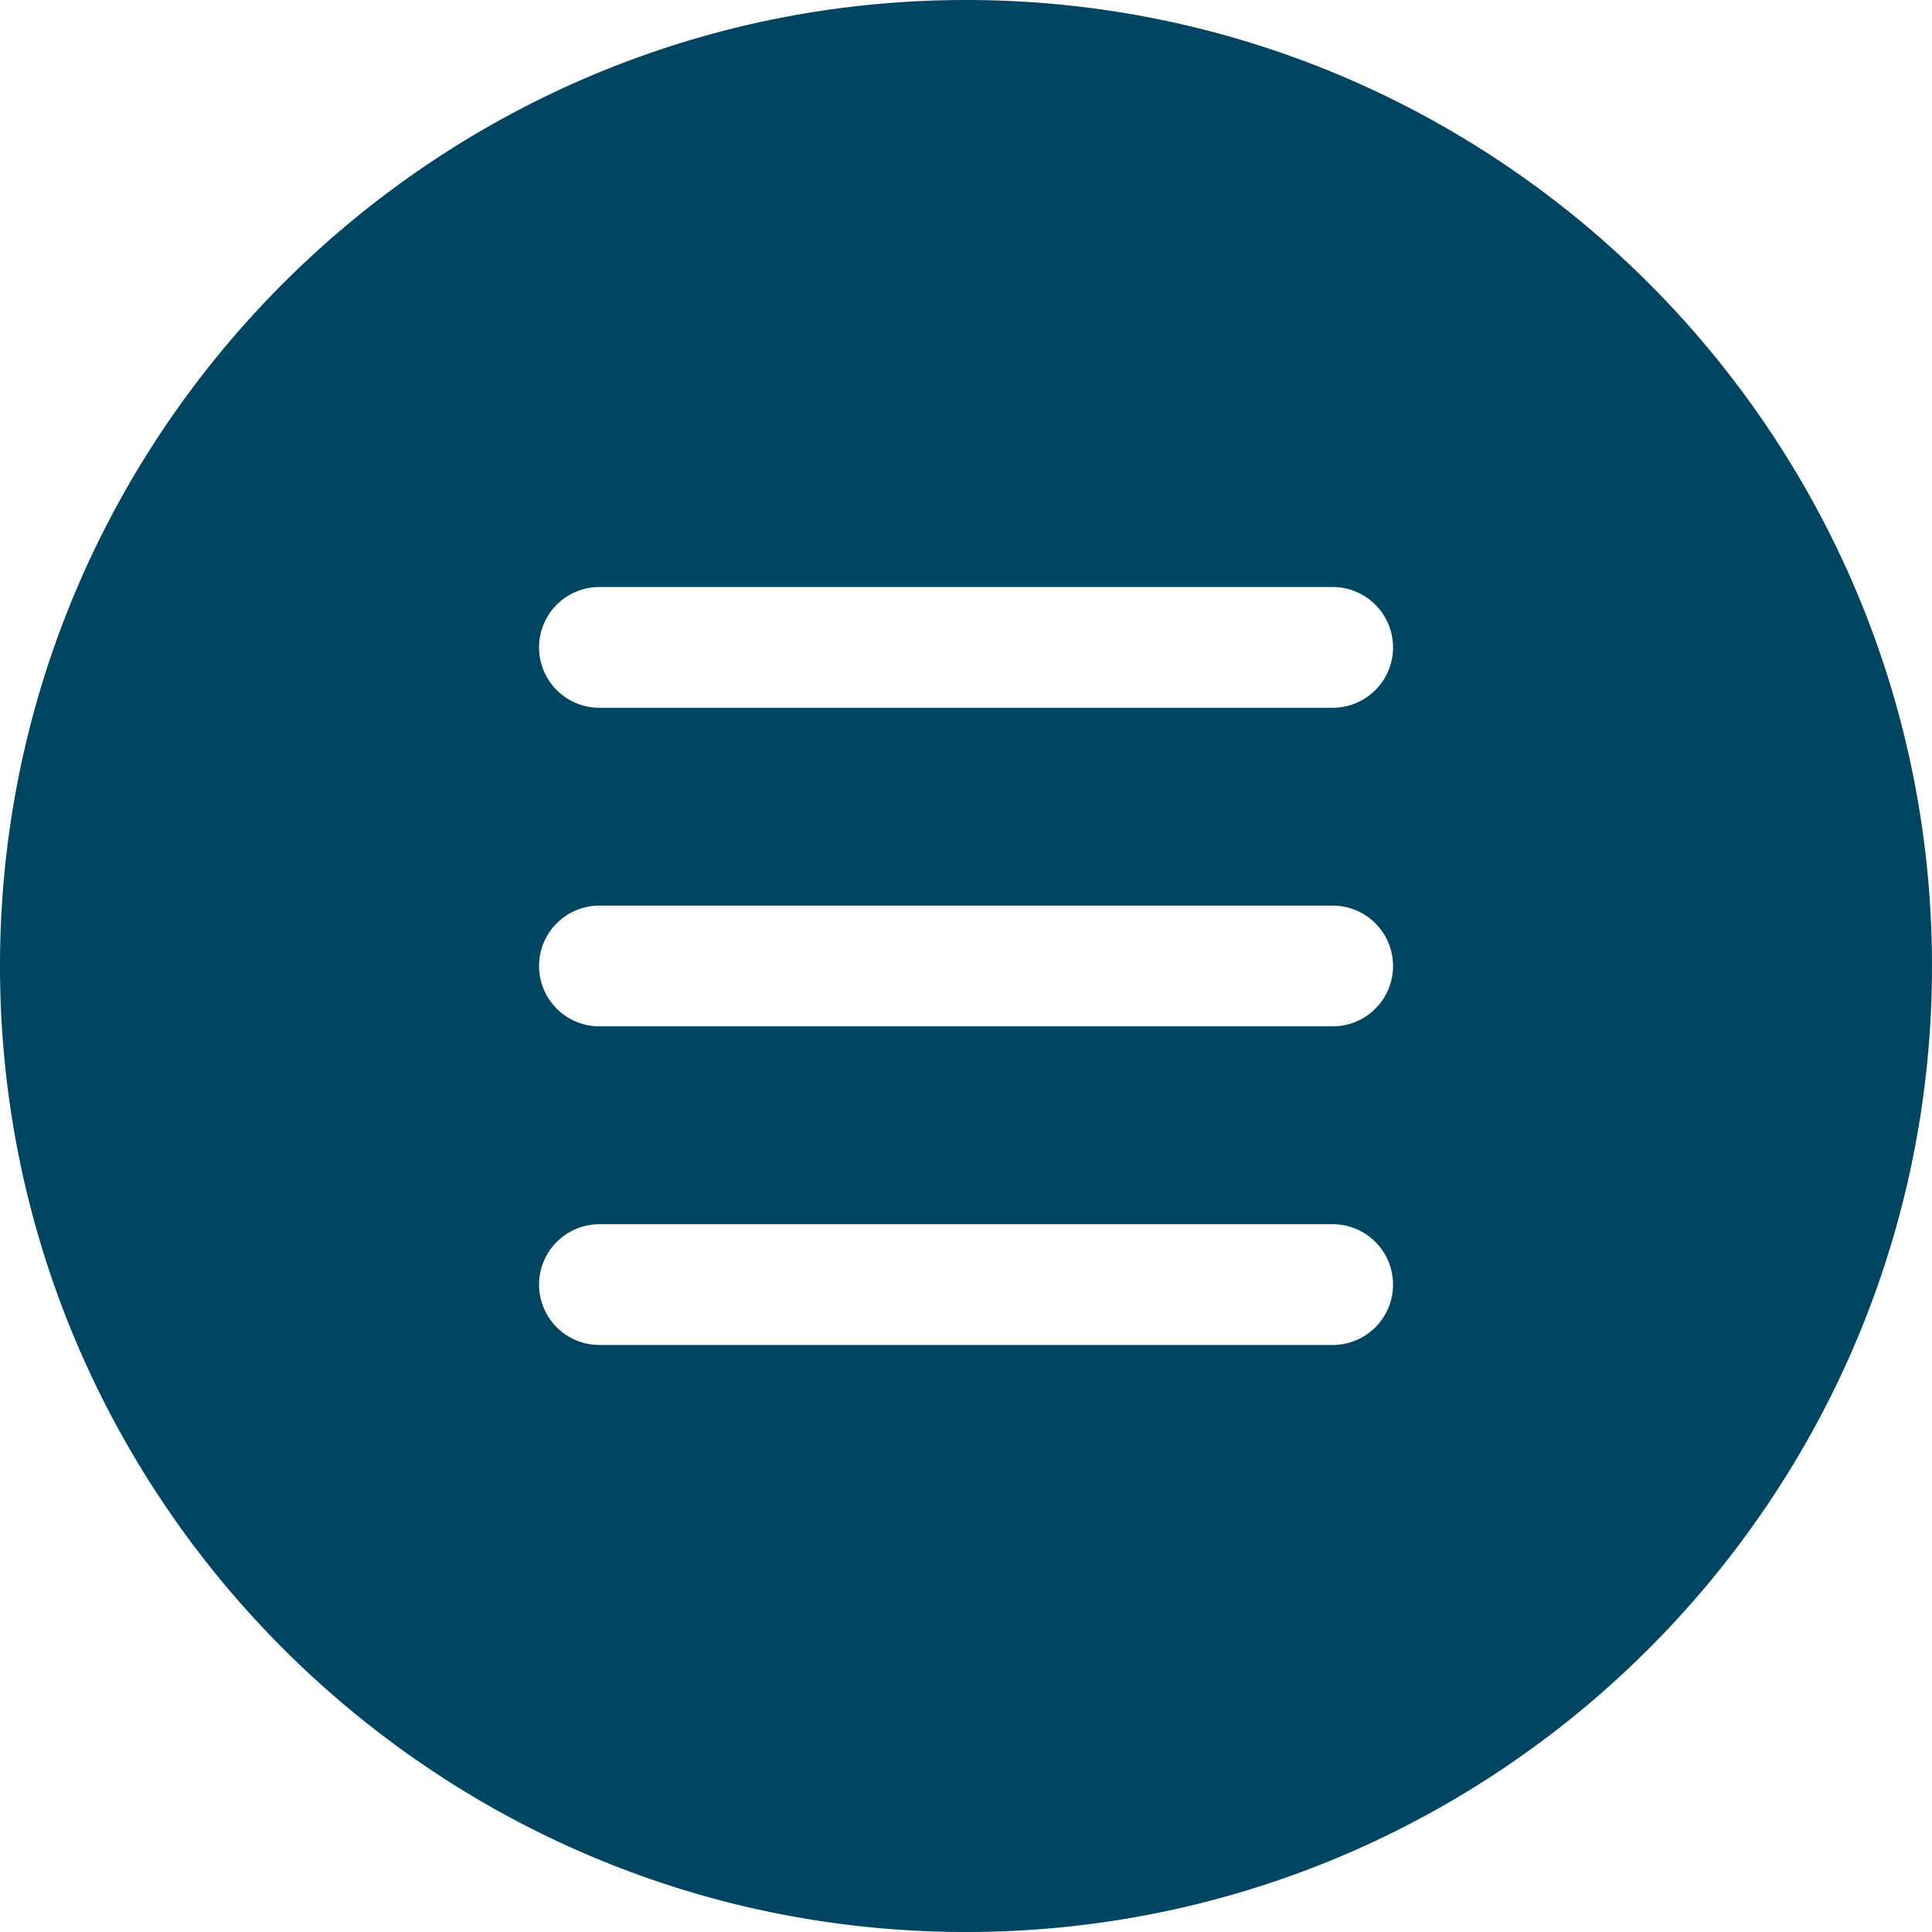
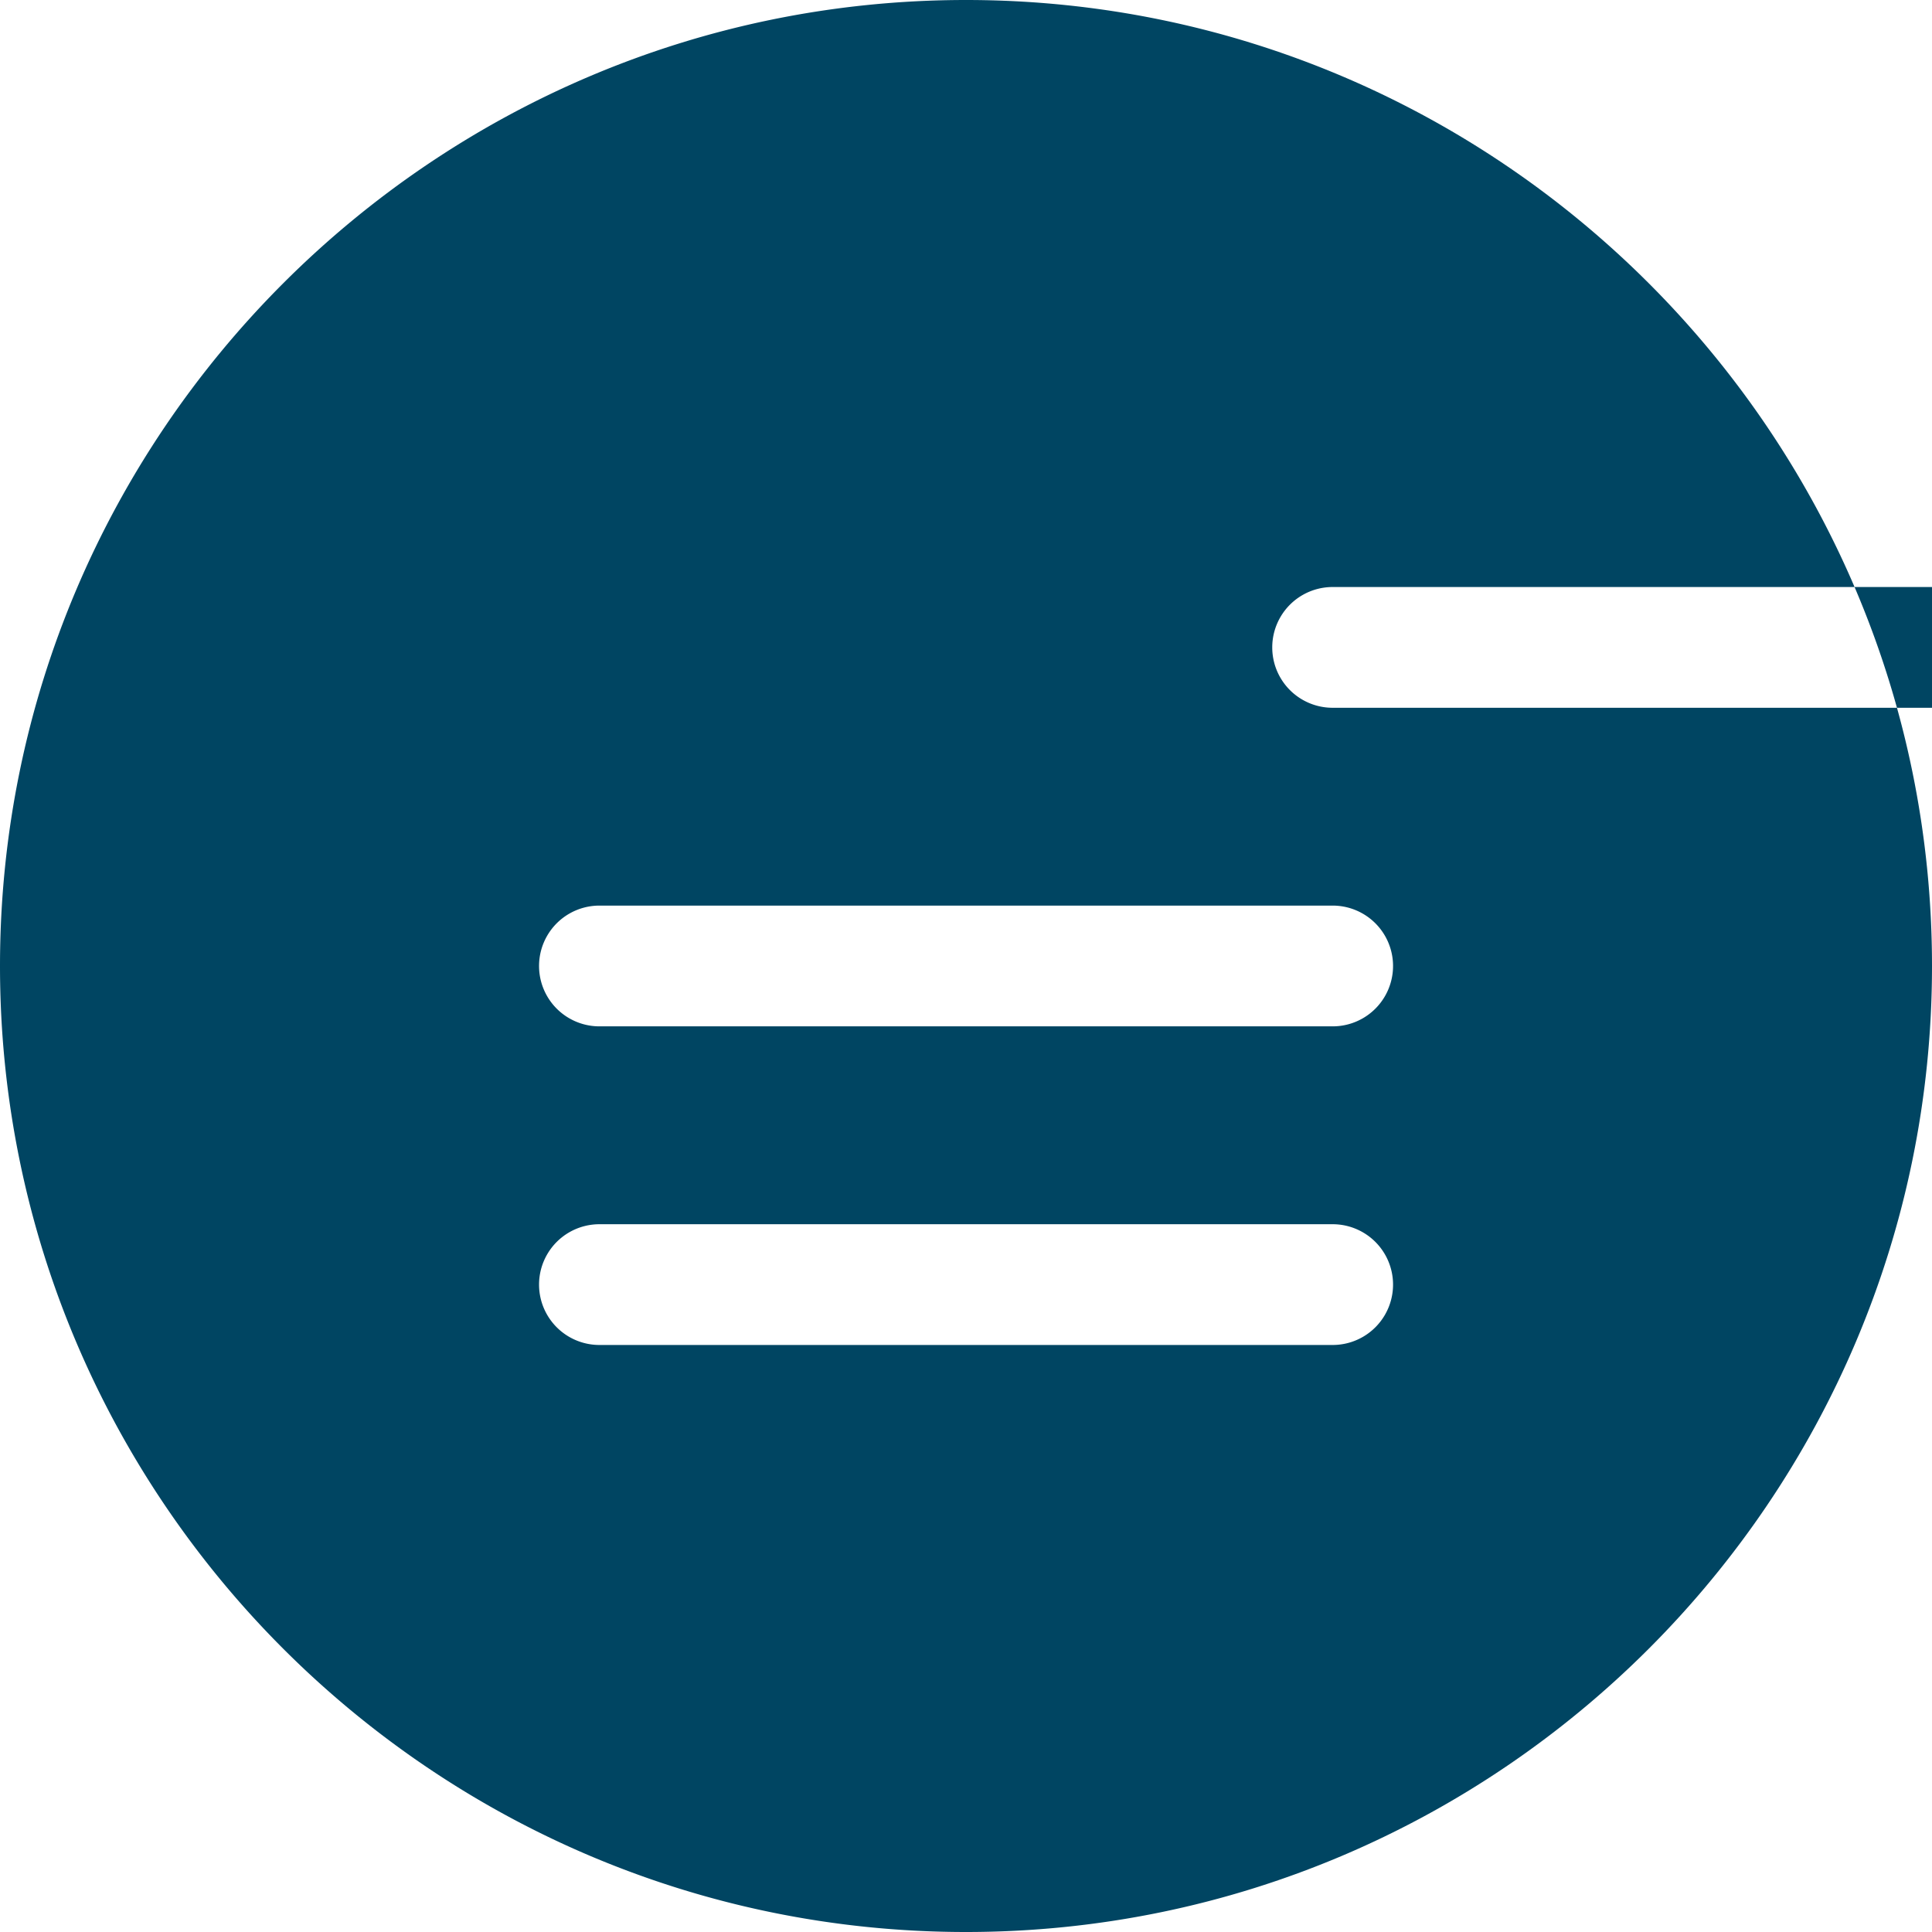
<svg xmlns="http://www.w3.org/2000/svg" width="38" height="38" viewBox="0 0 38 38">
-   <path d="M19 0C8.523 0 0 8.523 0 19s8.523 19 19 19 19-8.523 19-19S29.477 0 19 0zm7.211 26.454H11.79a1.187 1.187 0 1 1 0-2.375h14.422a1.187 1.187 0 1 1 0 2.375zm0-6.267H11.79a1.187 1.187 0 1 1 0-2.375h14.422a1.187 1.187 0 1 1 0 2.375zm0-6.266H11.79a1.187 1.187 0 1 1 0-2.375h14.422a1.187 1.187 0 1 1 0 2.375z" fill="#004562" fill-rule="evenodd" />
+   <path d="M19 0C8.523 0 0 8.523 0 19s8.523 19 19 19 19-8.523 19-19S29.477 0 19 0zm7.211 26.454H11.79a1.187 1.187 0 1 1 0-2.375h14.422a1.187 1.187 0 1 1 0 2.375zm0-6.267H11.79a1.187 1.187 0 1 1 0-2.375h14.422a1.187 1.187 0 1 1 0 2.375zm0-6.266a1.187 1.187 0 1 1 0-2.375h14.422a1.187 1.187 0 1 1 0 2.375z" fill="#004562" fill-rule="evenodd" />
</svg>